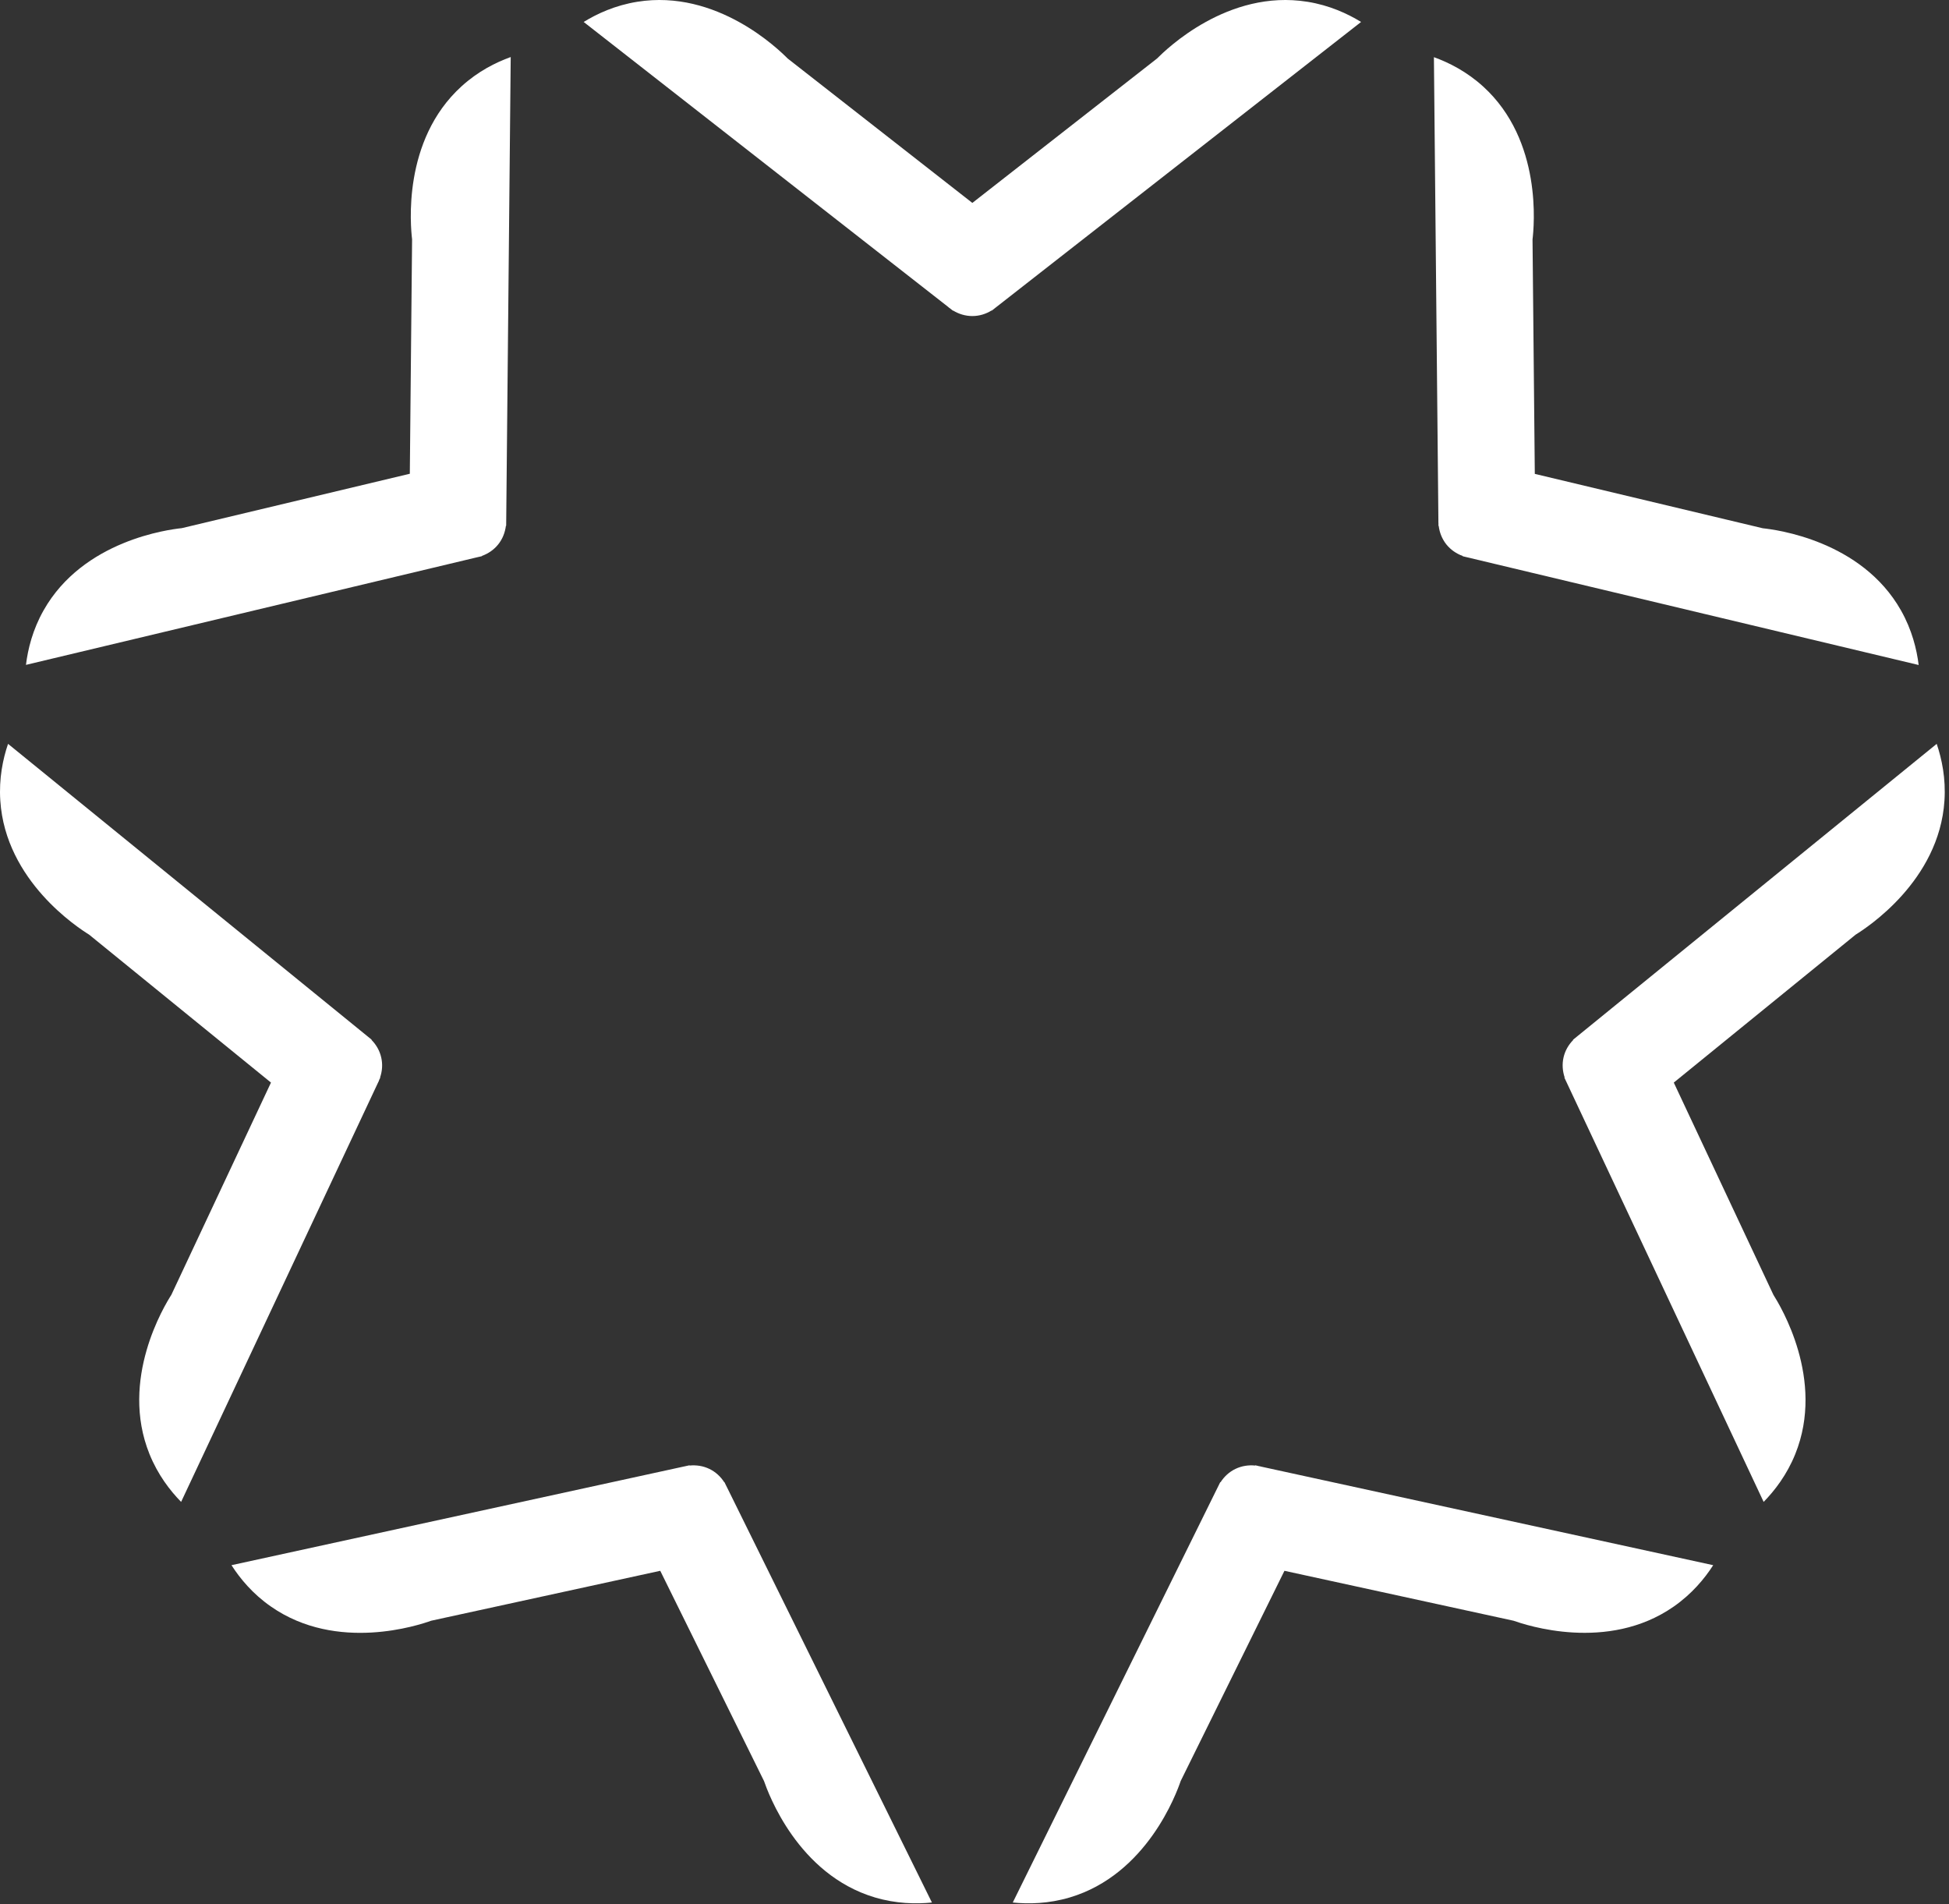
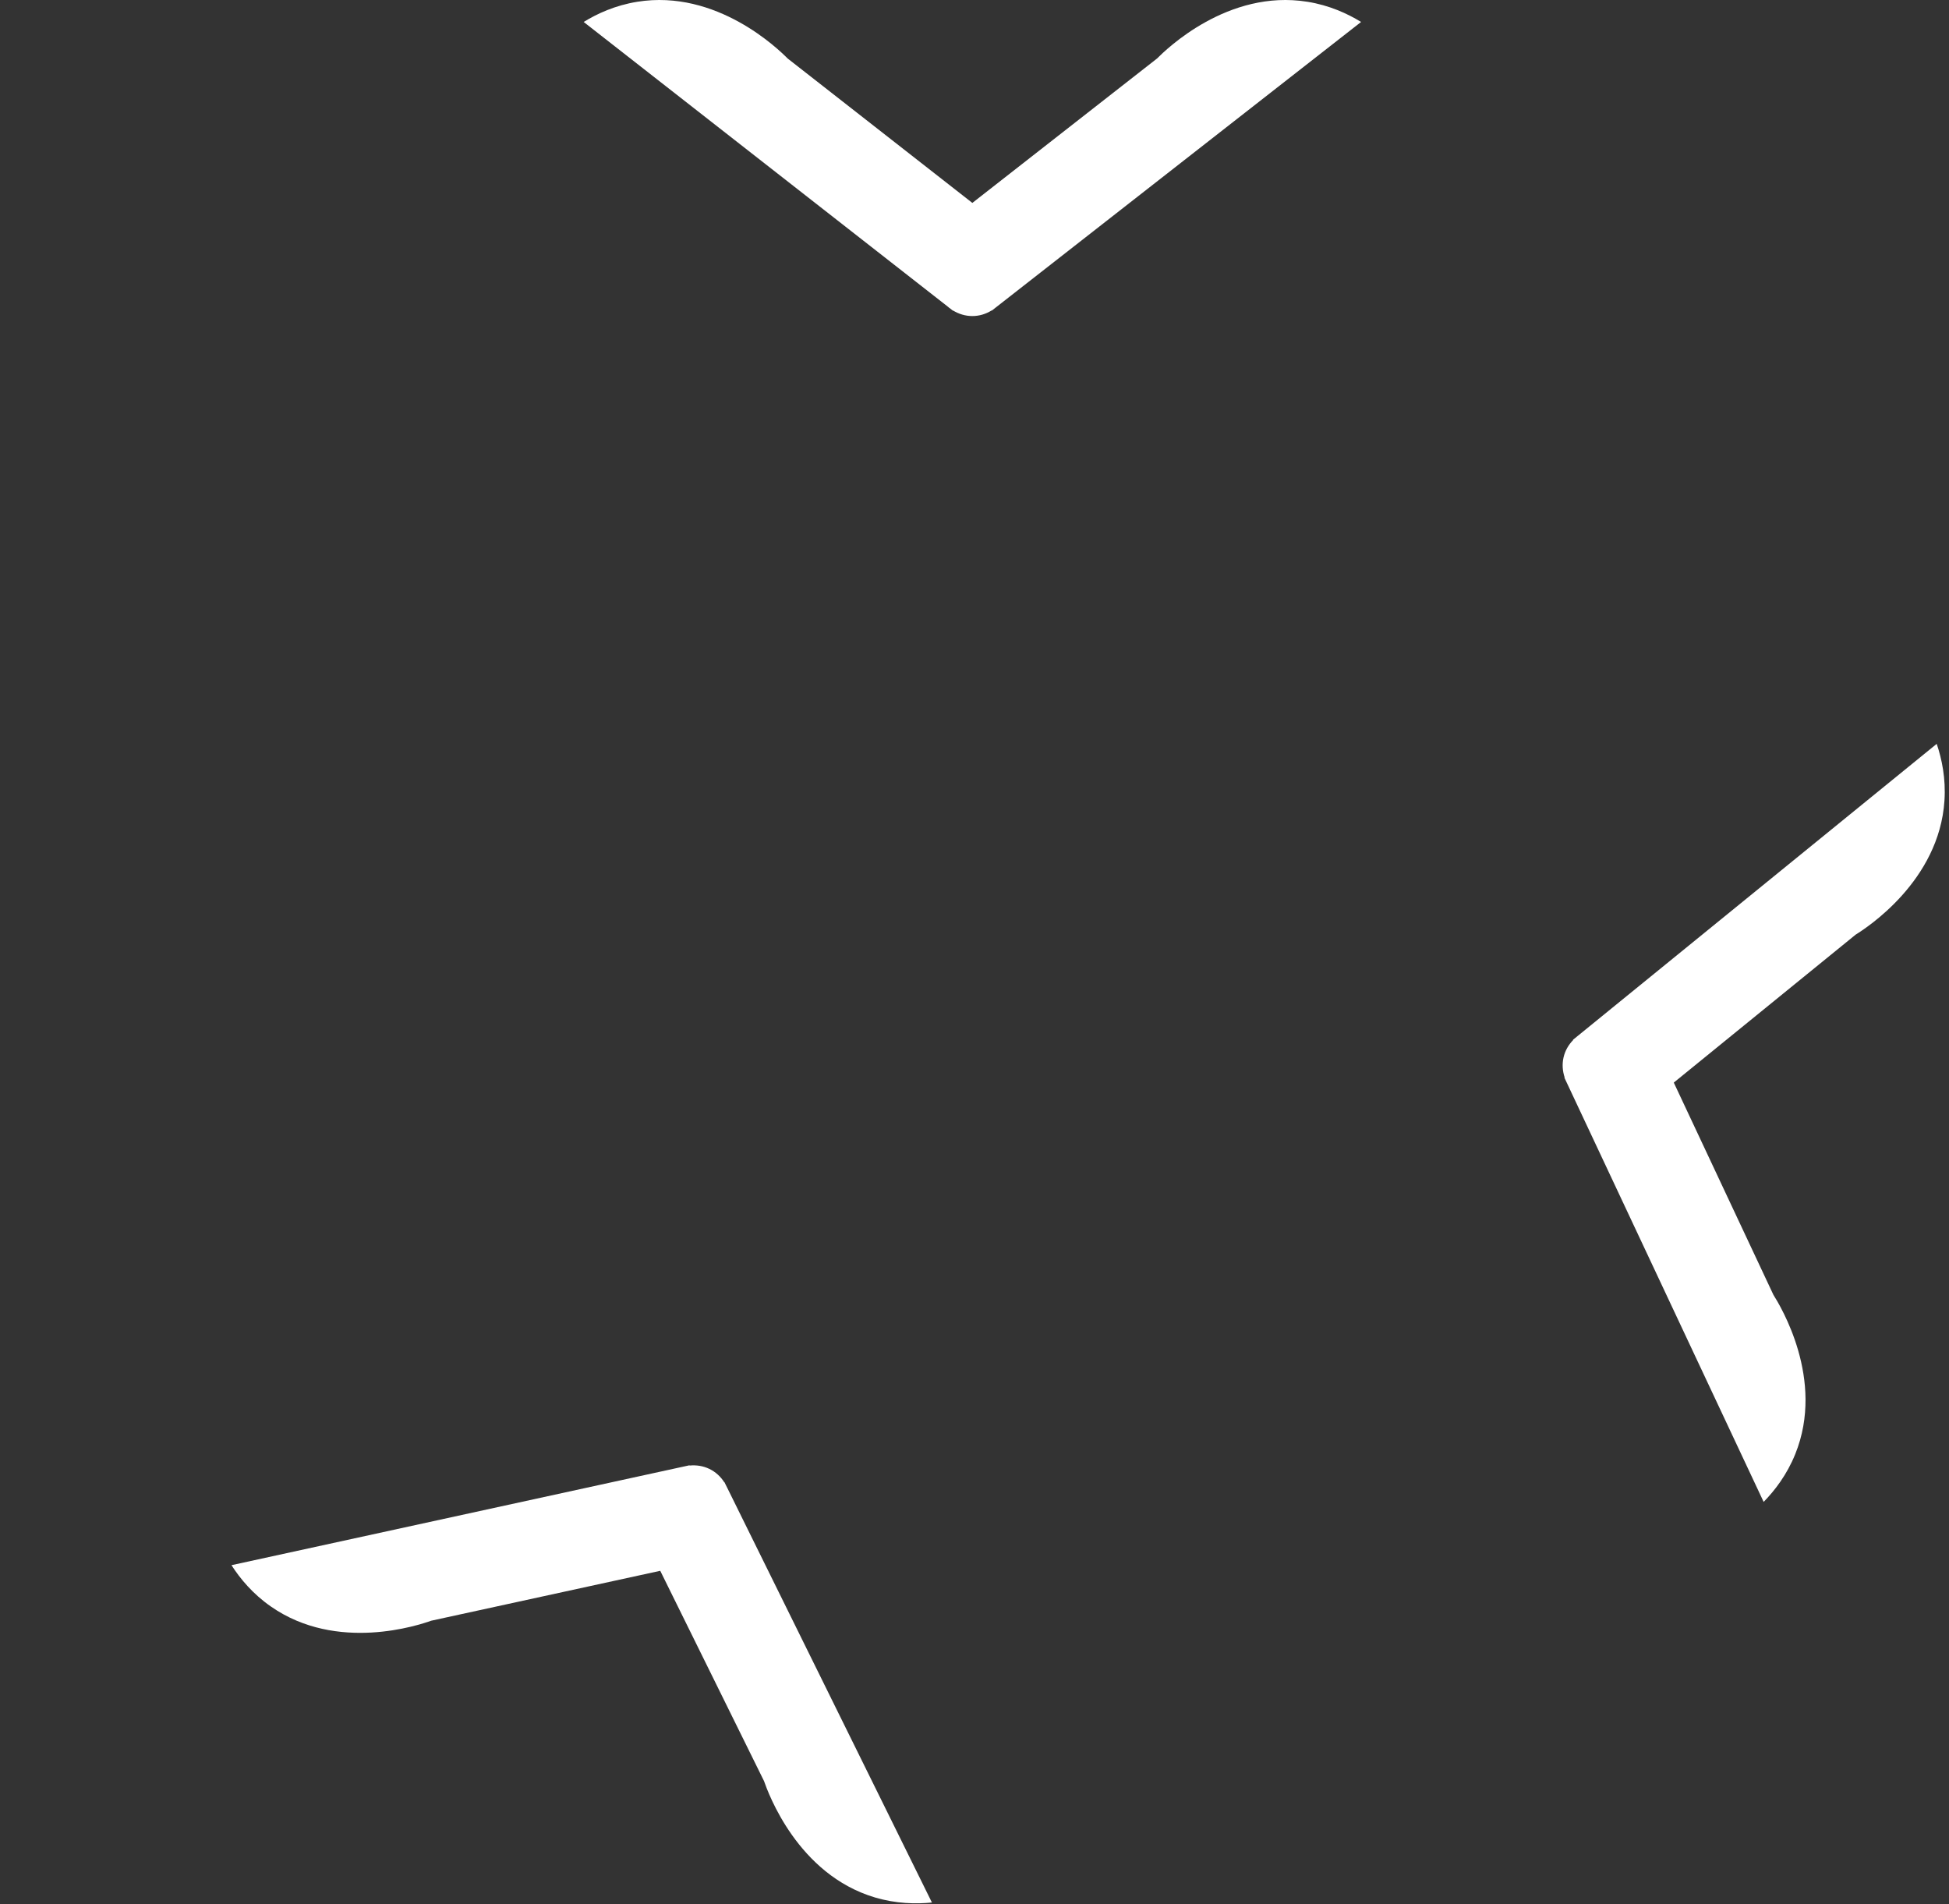
<svg xmlns="http://www.w3.org/2000/svg" width="433" height="423" viewBox="0 0 433 423" fill="none">
  <rect x="0" y="0" width="433" height="423" fill="#333333" stroke="none" />
-   <path d="M319.574 116.12V116.848L319.634 116.818C319.812 118.317 320.376 119.728 321.326 120.93C322.291 122.132 323.553 122.993 324.978 123.513L324.933 123.557L426.26 147.724C425.829 144.206 424.775 139.931 422.341 135.611C413.538 120.024 394.449 117.649 391.643 117.352C374.75 113.33 357.872 109.292 340.98 105.269C340.816 87.916 340.638 70.549 340.475 53.196C340.802 50.405 342.746 31.256 329.505 19.217C325.839 15.892 321.905 13.903 318.565 12.701L319.559 115.408C319.559 115.645 319.559 115.898 319.559 116.135L319.574 116.12Z" fill="white" />
  <path d="M430.268 165.24L350.584 230.065C350.391 230.213 350.198 230.361 350.02 230.525L349.456 230.985L349.515 231.015C348.461 232.098 347.704 233.405 347.363 234.904C347.021 236.403 347.14 237.932 347.615 239.357H347.541L391.821 333.633C394.3 331.094 396.987 327.606 398.842 323.019C405.552 306.423 395.488 290.02 393.988 287.63C386.611 271.91 379.233 256.205 371.856 240.485C385.319 229.53 398.783 218.575 412.262 207.62C414.651 206.136 430.832 195.715 431.99 177.857C432.316 172.914 431.411 168.61 430.268 165.24Z" fill="white" />
-   <path d="M279.554 325.646L278.857 325.498V325.557C277.372 325.409 275.873 325.632 274.478 326.3C273.082 326.968 271.969 328.007 271.153 329.283L271.108 329.224L225.002 422.624C228.535 422.98 232.929 422.906 237.679 421.496C254.839 416.389 261.4 398.294 262.305 395.637C269.995 380.065 277.669 364.509 285.359 348.937C302.325 352.633 319.278 356.33 336.245 360.026C338.902 360.961 357.13 367.121 371.826 356.894C375.893 354.058 378.699 350.674 380.614 347.69L280.252 325.81C280.015 325.75 279.777 325.691 279.54 325.661L279.554 325.646Z" fill="white" />
  <path d="M161.246 329.862L160.934 329.224L160.905 329.268C160.088 327.992 158.975 326.968 157.594 326.3C156.199 325.632 154.7 325.409 153.186 325.557V325.498L51.428 347.69C53.343 350.674 56.149 354.073 60.216 356.894C74.912 367.121 93.141 360.976 95.798 360.026C112.765 356.33 129.717 352.633 146.684 348.937C154.373 364.509 162.048 380.065 169.737 395.637C170.657 398.294 177.218 416.389 194.363 421.496C199.114 422.906 203.507 422.98 207.04 422.624L161.573 330.515C161.469 330.293 161.365 330.085 161.246 329.862Z" fill="white" />
-   <path d="M84.19 239.995L84.501 239.342H84.442C84.932 237.917 85.036 236.403 84.694 234.904C84.353 233.405 83.596 232.083 82.527 231L82.587 230.97L1.789 165.24C0.646 168.595 -0.259 172.914 0.067 177.857C1.225 195.715 17.405 206.136 19.796 207.62C33.259 218.575 46.723 229.53 60.201 240.485C52.824 256.205 45.446 271.91 38.069 287.63C36.555 290.006 26.505 306.408 33.215 323.019C35.07 327.606 37.757 331.094 40.236 333.633L83.908 240.663C84.026 240.441 84.115 240.233 84.219 240.01L84.19 239.995Z" fill="white" />
-   <path d="M106.397 123.706L107.094 123.542L107.05 123.498C108.475 122.978 109.722 122.132 110.687 120.93C111.651 119.727 112.201 118.302 112.394 116.803L112.453 116.833L113.462 12.671C110.122 13.873 106.189 15.848 102.522 19.188C89.281 31.226 91.226 50.375 91.552 53.166C91.389 70.519 91.211 87.887 91.048 105.239C74.155 109.262 57.277 113.3 40.384 117.323C37.579 117.62 18.489 119.995 9.686 135.581C7.252 139.886 6.198 144.176 5.768 147.694L105.684 123.869C105.922 123.824 106.159 123.765 106.382 123.706H106.397Z" fill="white" />
  <path d="M290.465 0.395C272.786 -2.455 259.04 11.008 257.051 12.998C243.379 23.685 229.693 34.373 216.021 45.076C202.35 34.388 188.663 23.7 174.992 12.998C173.003 10.994 159.257 -2.455 141.577 0.395C136.694 1.182 132.686 3.022 129.672 4.878L210.603 68.144C210.781 68.307 210.974 68.456 211.167 68.589L211.731 69.034V68.975C213.023 69.762 214.477 70.207 216.021 70.207C217.565 70.207 219.02 69.762 220.311 68.96V69.02L302.385 4.878C299.357 3.022 295.364 1.182 290.48 0.395H290.465Z" fill="white" />
</svg>